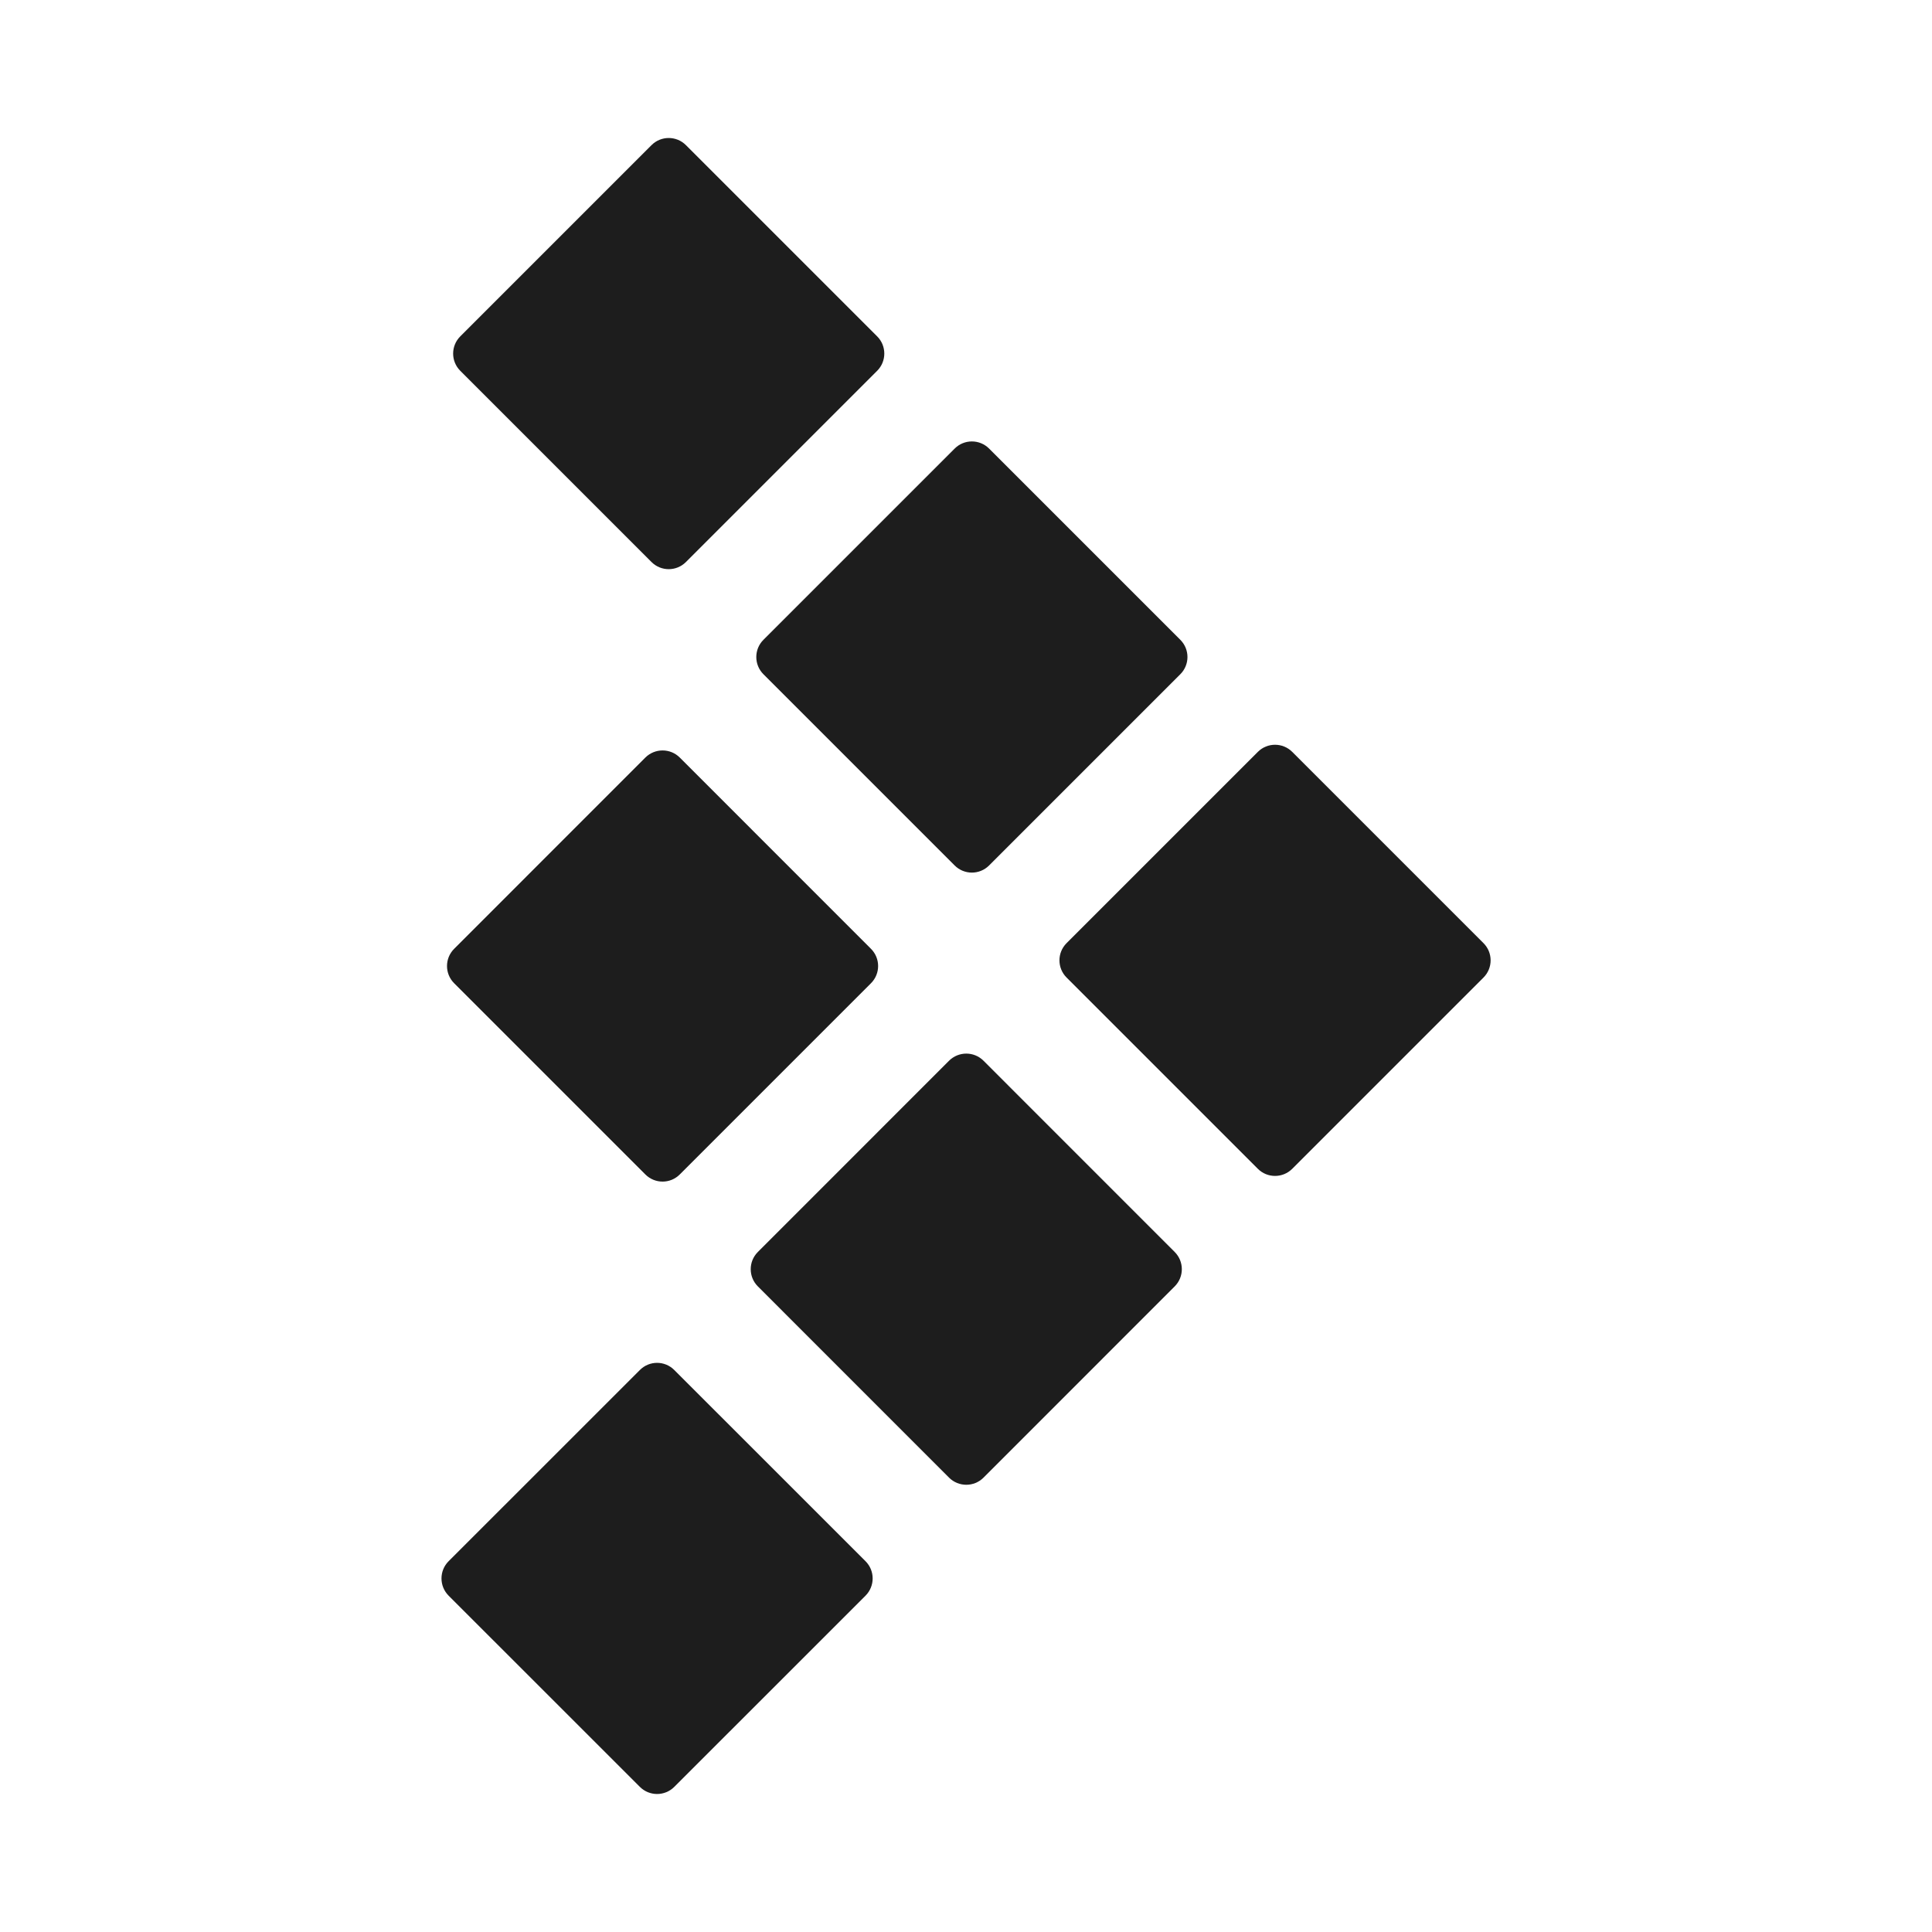
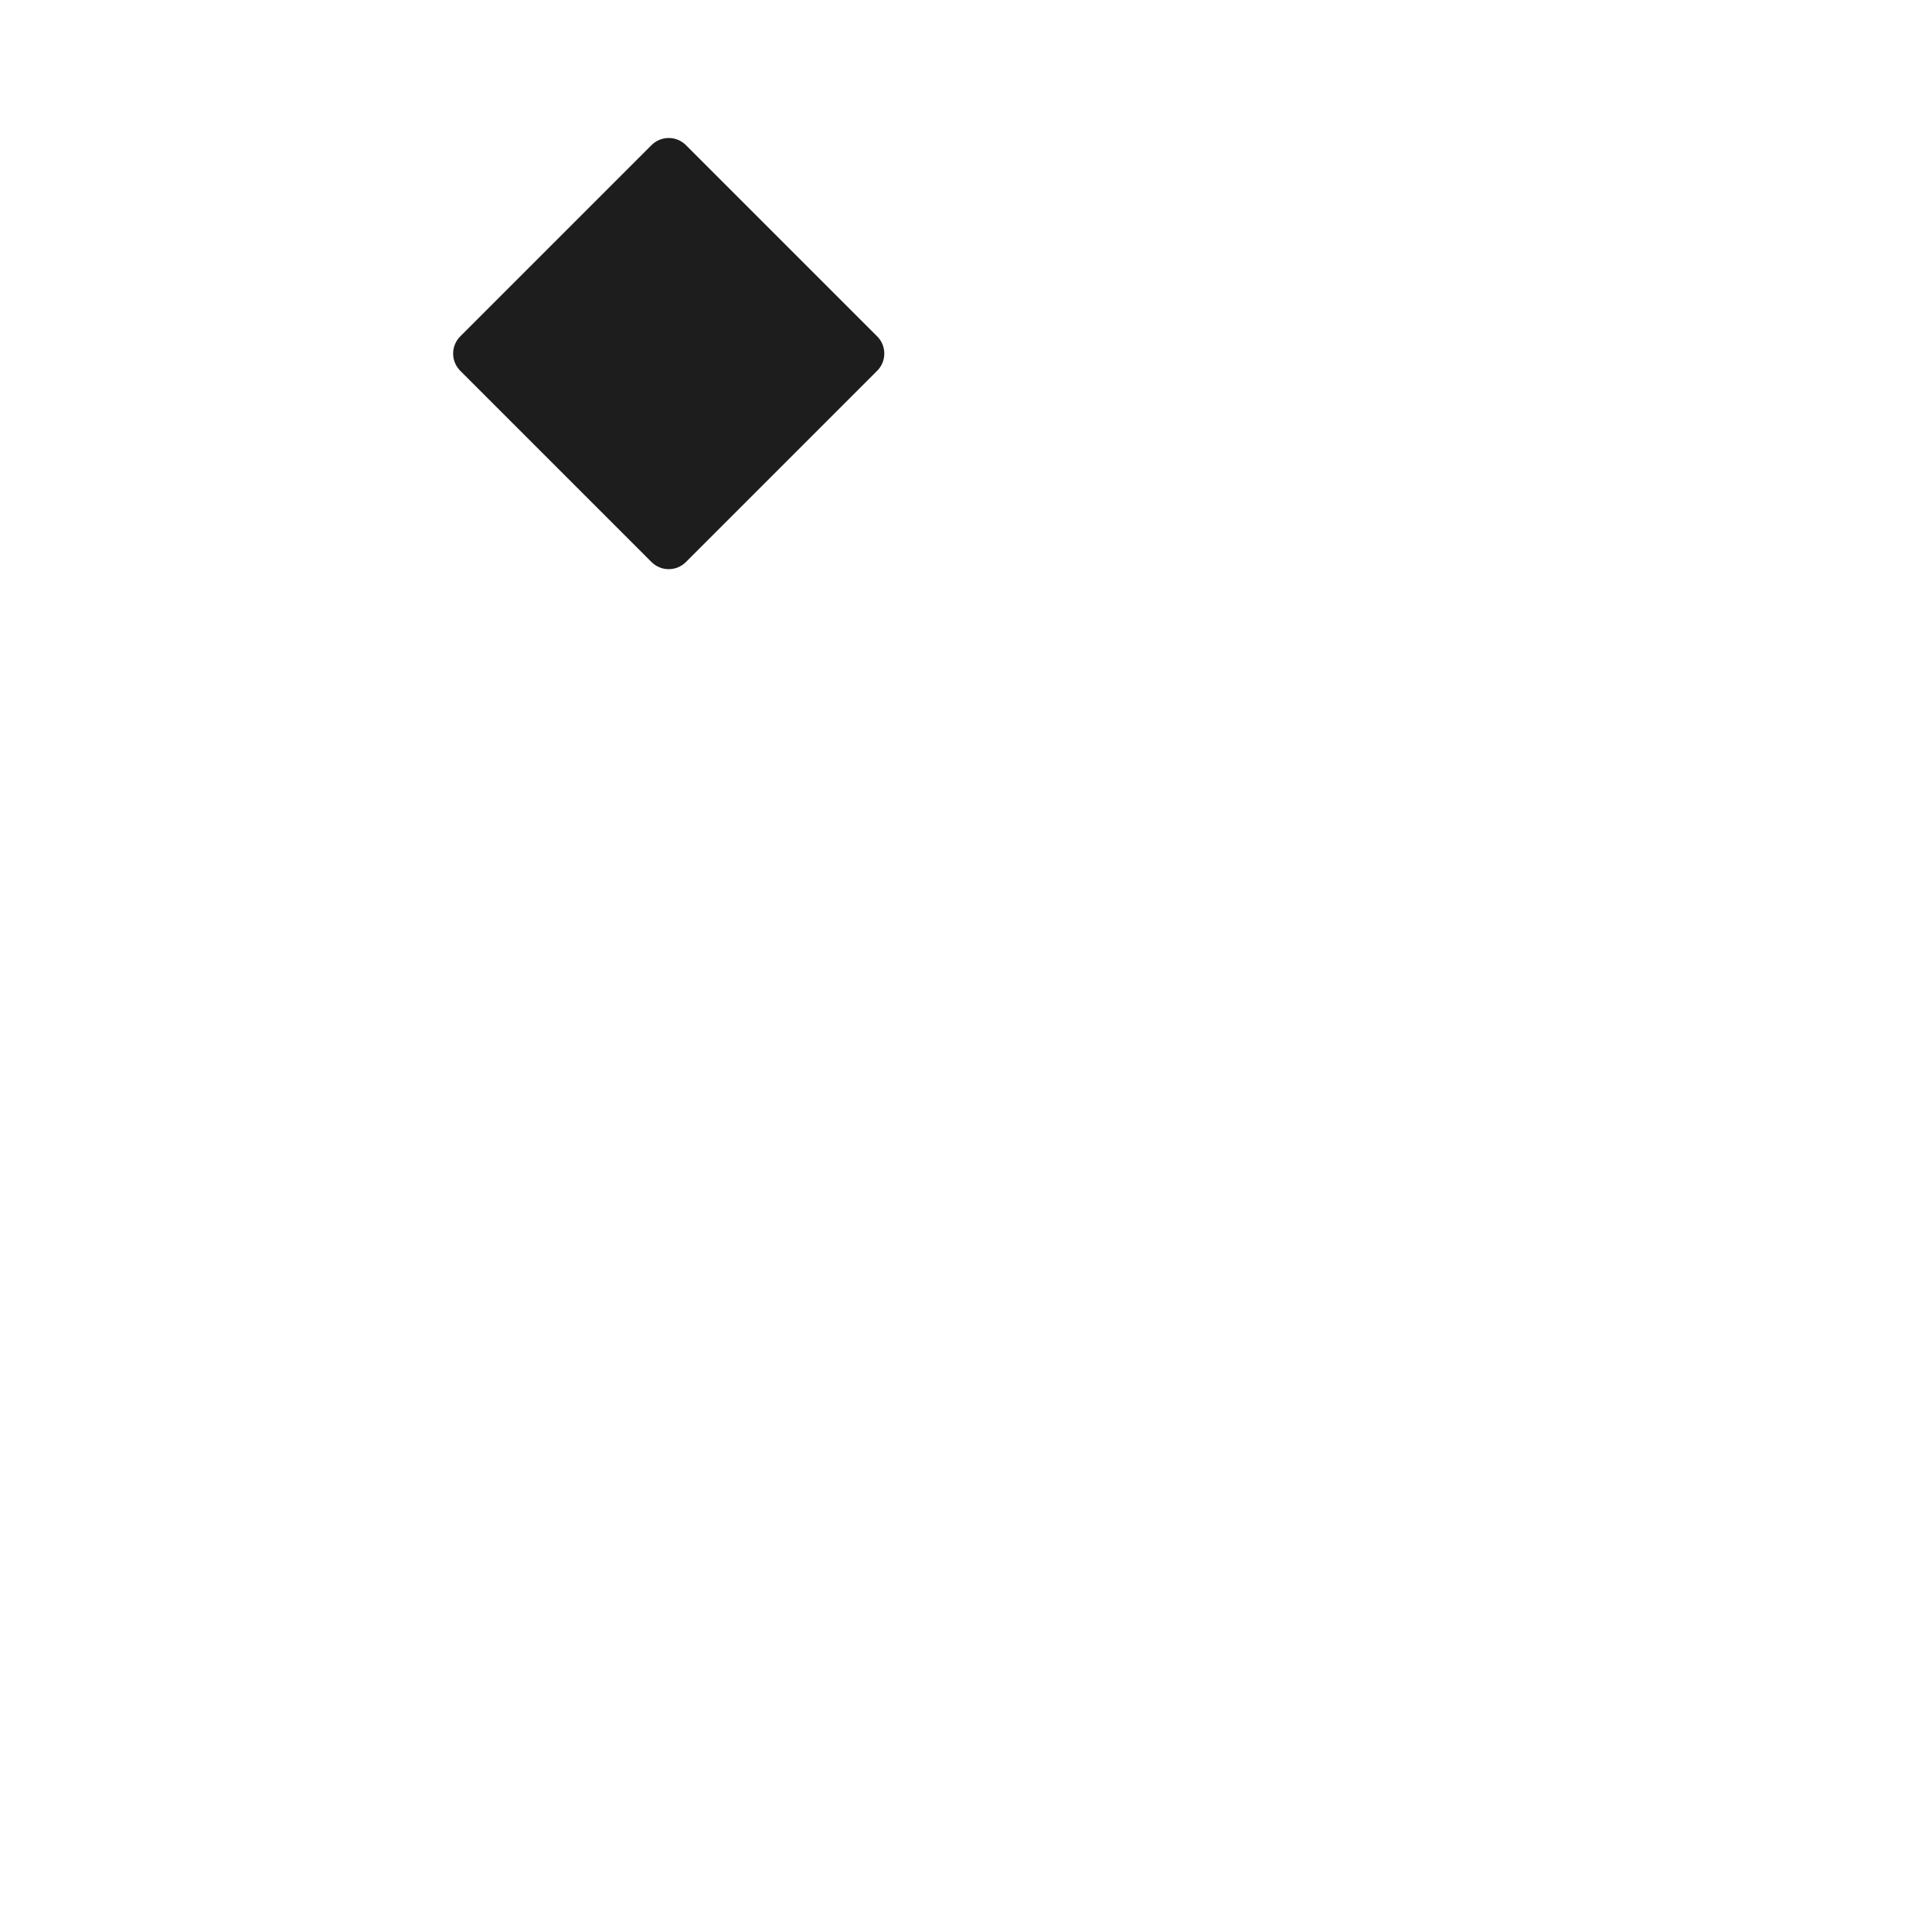
<svg xmlns="http://www.w3.org/2000/svg" width="35" height="35" viewBox="0 0 35 35" fill="none">
-   <path d="M8.127 28.907L11.592 32.371C11.764 32.543 12.043 32.543 12.215 32.371L15.68 28.907C15.852 28.734 15.852 28.455 15.68 28.283L12.215 24.819C12.043 24.646 11.764 24.646 11.592 24.819L8.127 28.283C7.955 28.455 7.955 28.734 8.127 28.907Z" fill="#1D1D1D" />
-   <path d="M13.729 23.304L17.193 26.769C17.366 26.941 17.645 26.941 17.817 26.769L21.281 23.304C21.453 23.132 21.453 22.853 21.281 22.681L17.817 19.216C17.645 19.044 17.366 19.044 17.193 19.216L13.729 22.681C13.557 22.853 13.557 23.132 13.729 23.304Z" fill="#1D1D1D" />
-   <path d="M19.322 17.709L22.787 21.174C22.959 21.346 23.238 21.346 23.41 21.174L26.875 17.709C27.047 17.537 27.047 17.258 26.875 17.086L23.41 13.621C23.238 13.449 22.959 13.449 22.787 13.621L19.322 17.086C19.15 17.258 19.15 17.537 19.322 17.709Z" fill="#1D1D1D" />
-   <path d="M8.227 17.812L11.691 21.276C11.864 21.449 12.143 21.449 12.315 21.276L15.779 17.812C15.951 17.64 15.951 17.361 15.779 17.189L12.315 13.724C12.143 13.552 11.864 13.552 11.691 13.724L8.227 17.189C8.055 17.361 8.055 17.64 8.227 17.812Z" fill="#1D1D1D" />
-   <path d="M13.83 12.214L17.295 15.679C17.467 15.851 17.746 15.851 17.918 15.679L21.383 12.214C21.555 12.042 21.555 11.763 21.383 11.591L17.918 8.126C17.746 7.954 17.467 7.954 17.295 8.126L13.83 11.591C13.658 11.763 13.658 12.042 13.83 12.214Z" fill="#1D1D1D" />
  <path d="M8.338 6.717L11.803 10.182C11.975 10.354 12.254 10.354 12.426 10.182L15.891 6.717C16.063 6.545 16.063 6.266 15.891 6.094L12.426 2.629C12.254 2.457 11.975 2.457 11.803 2.629L8.338 6.094C8.166 6.266 8.166 6.545 8.338 6.717Z" fill="#1D1D1D" />
</svg>